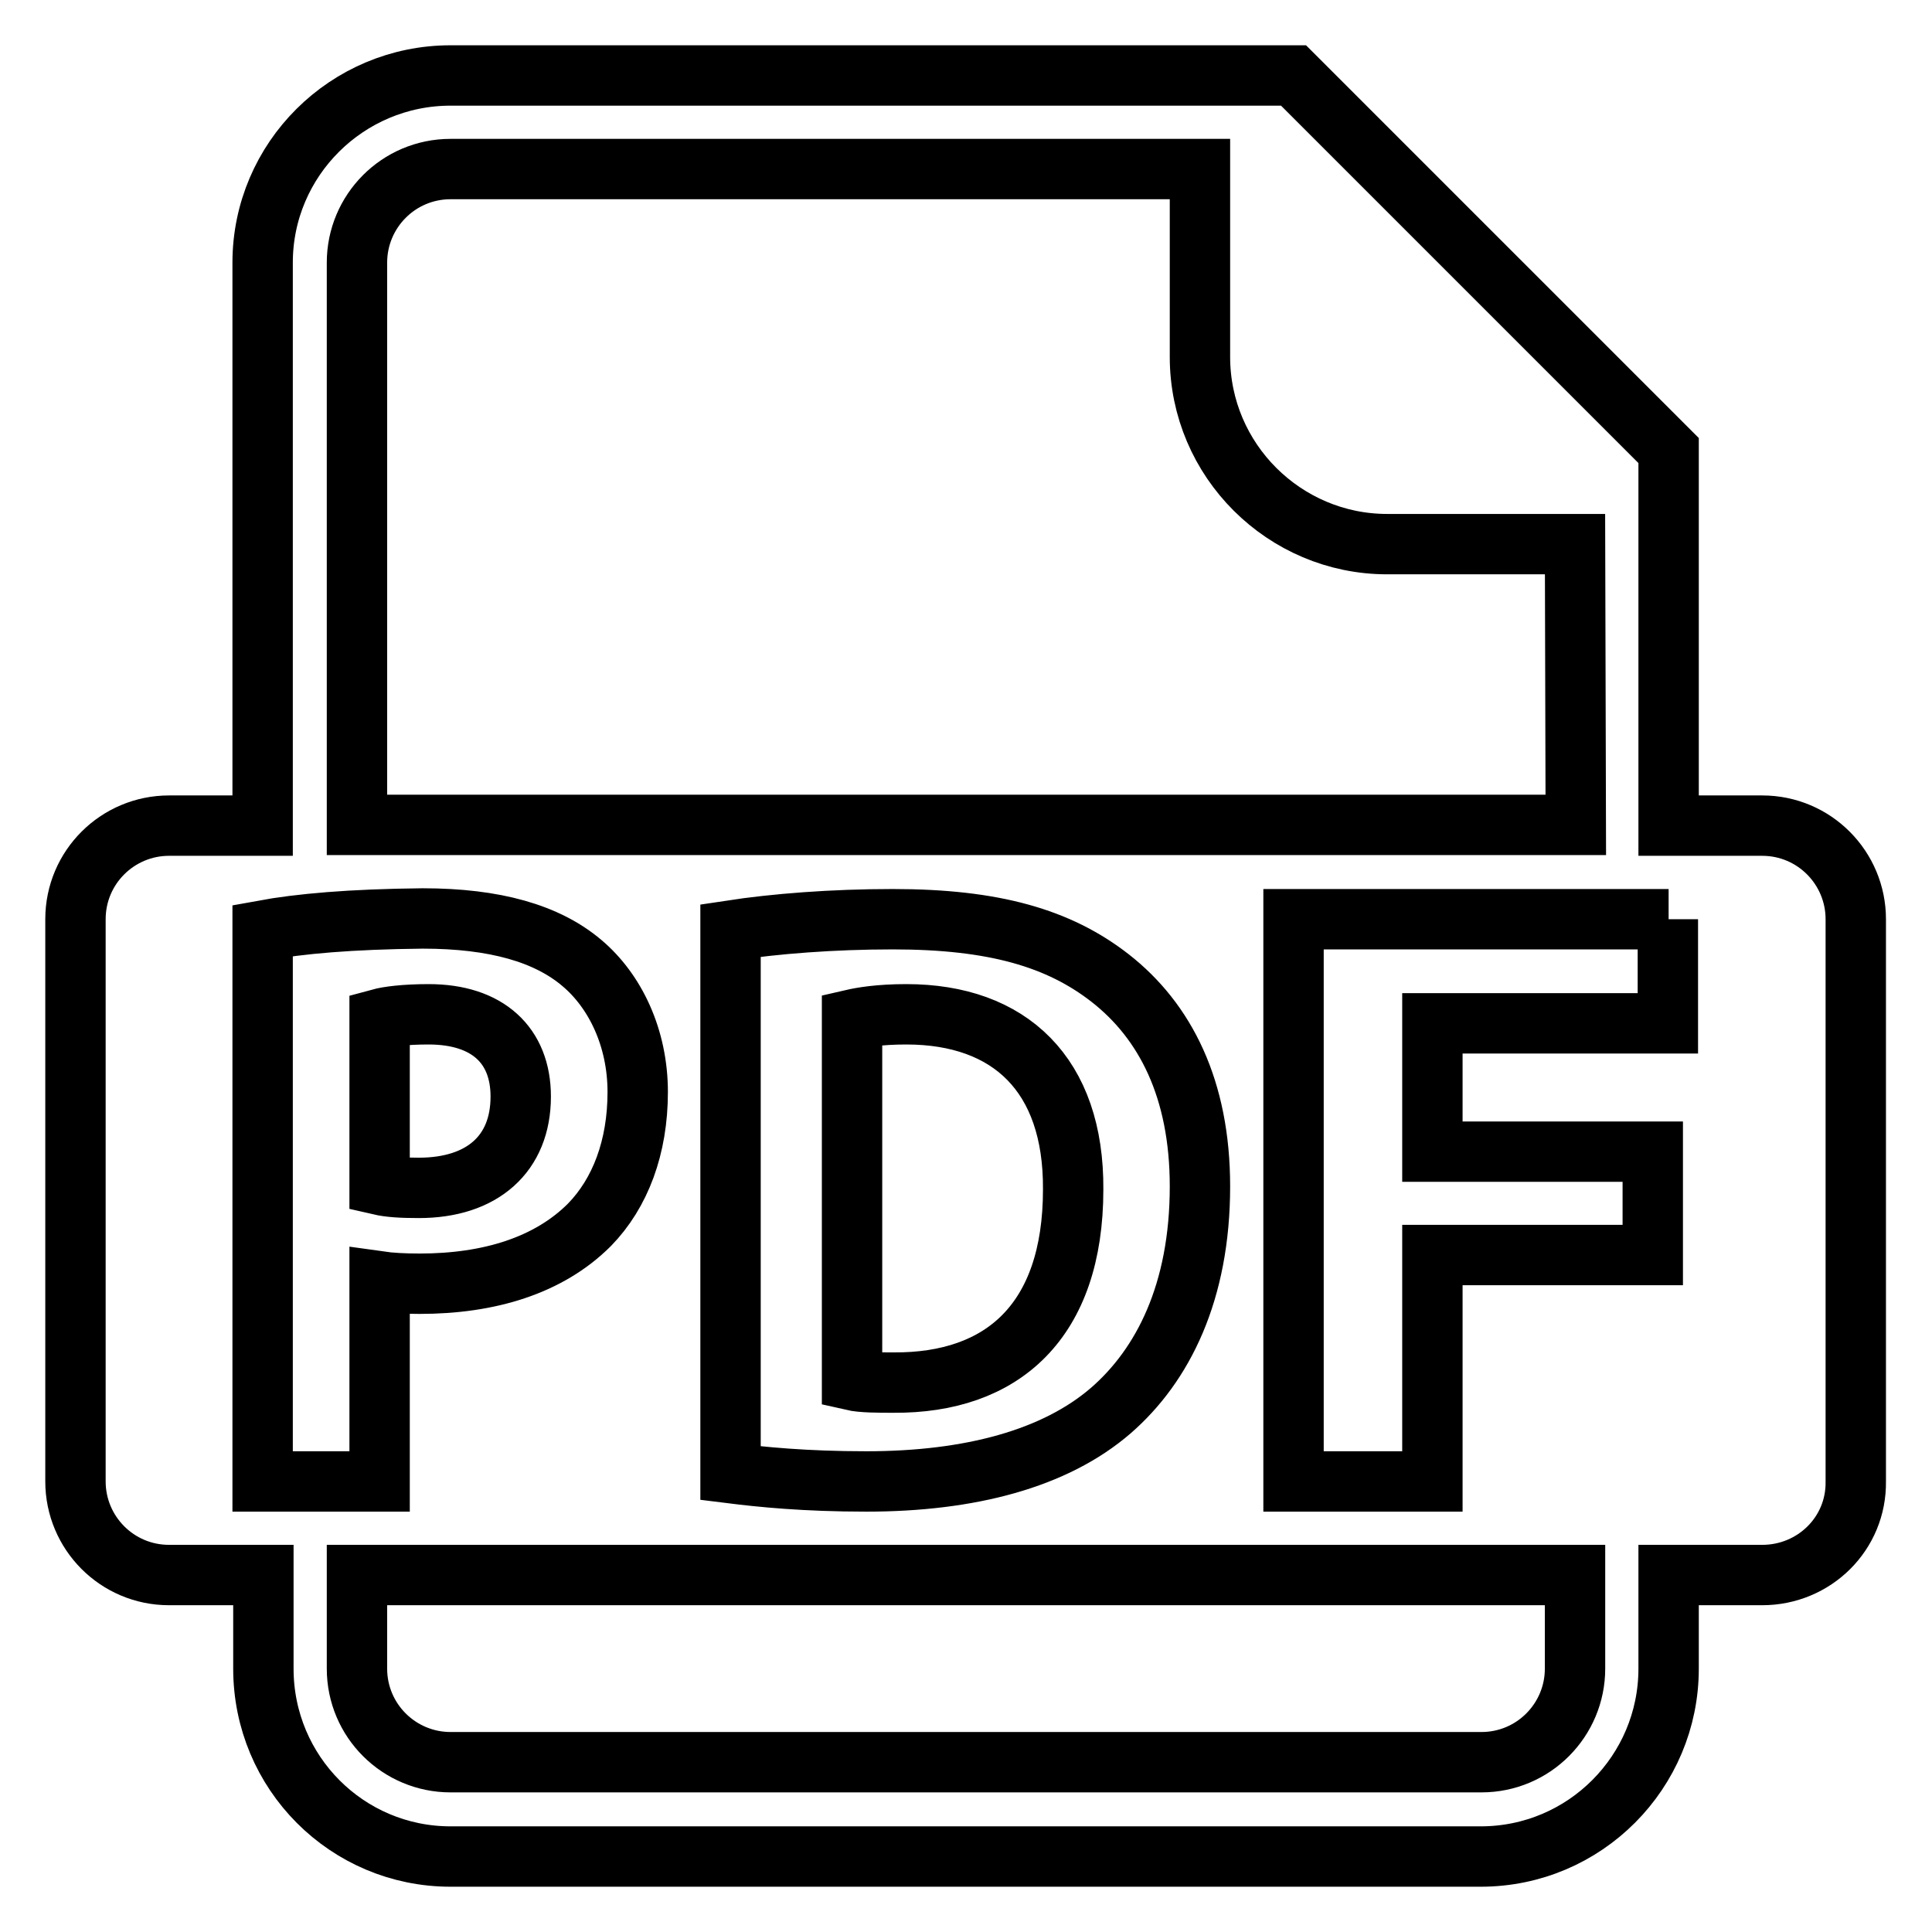
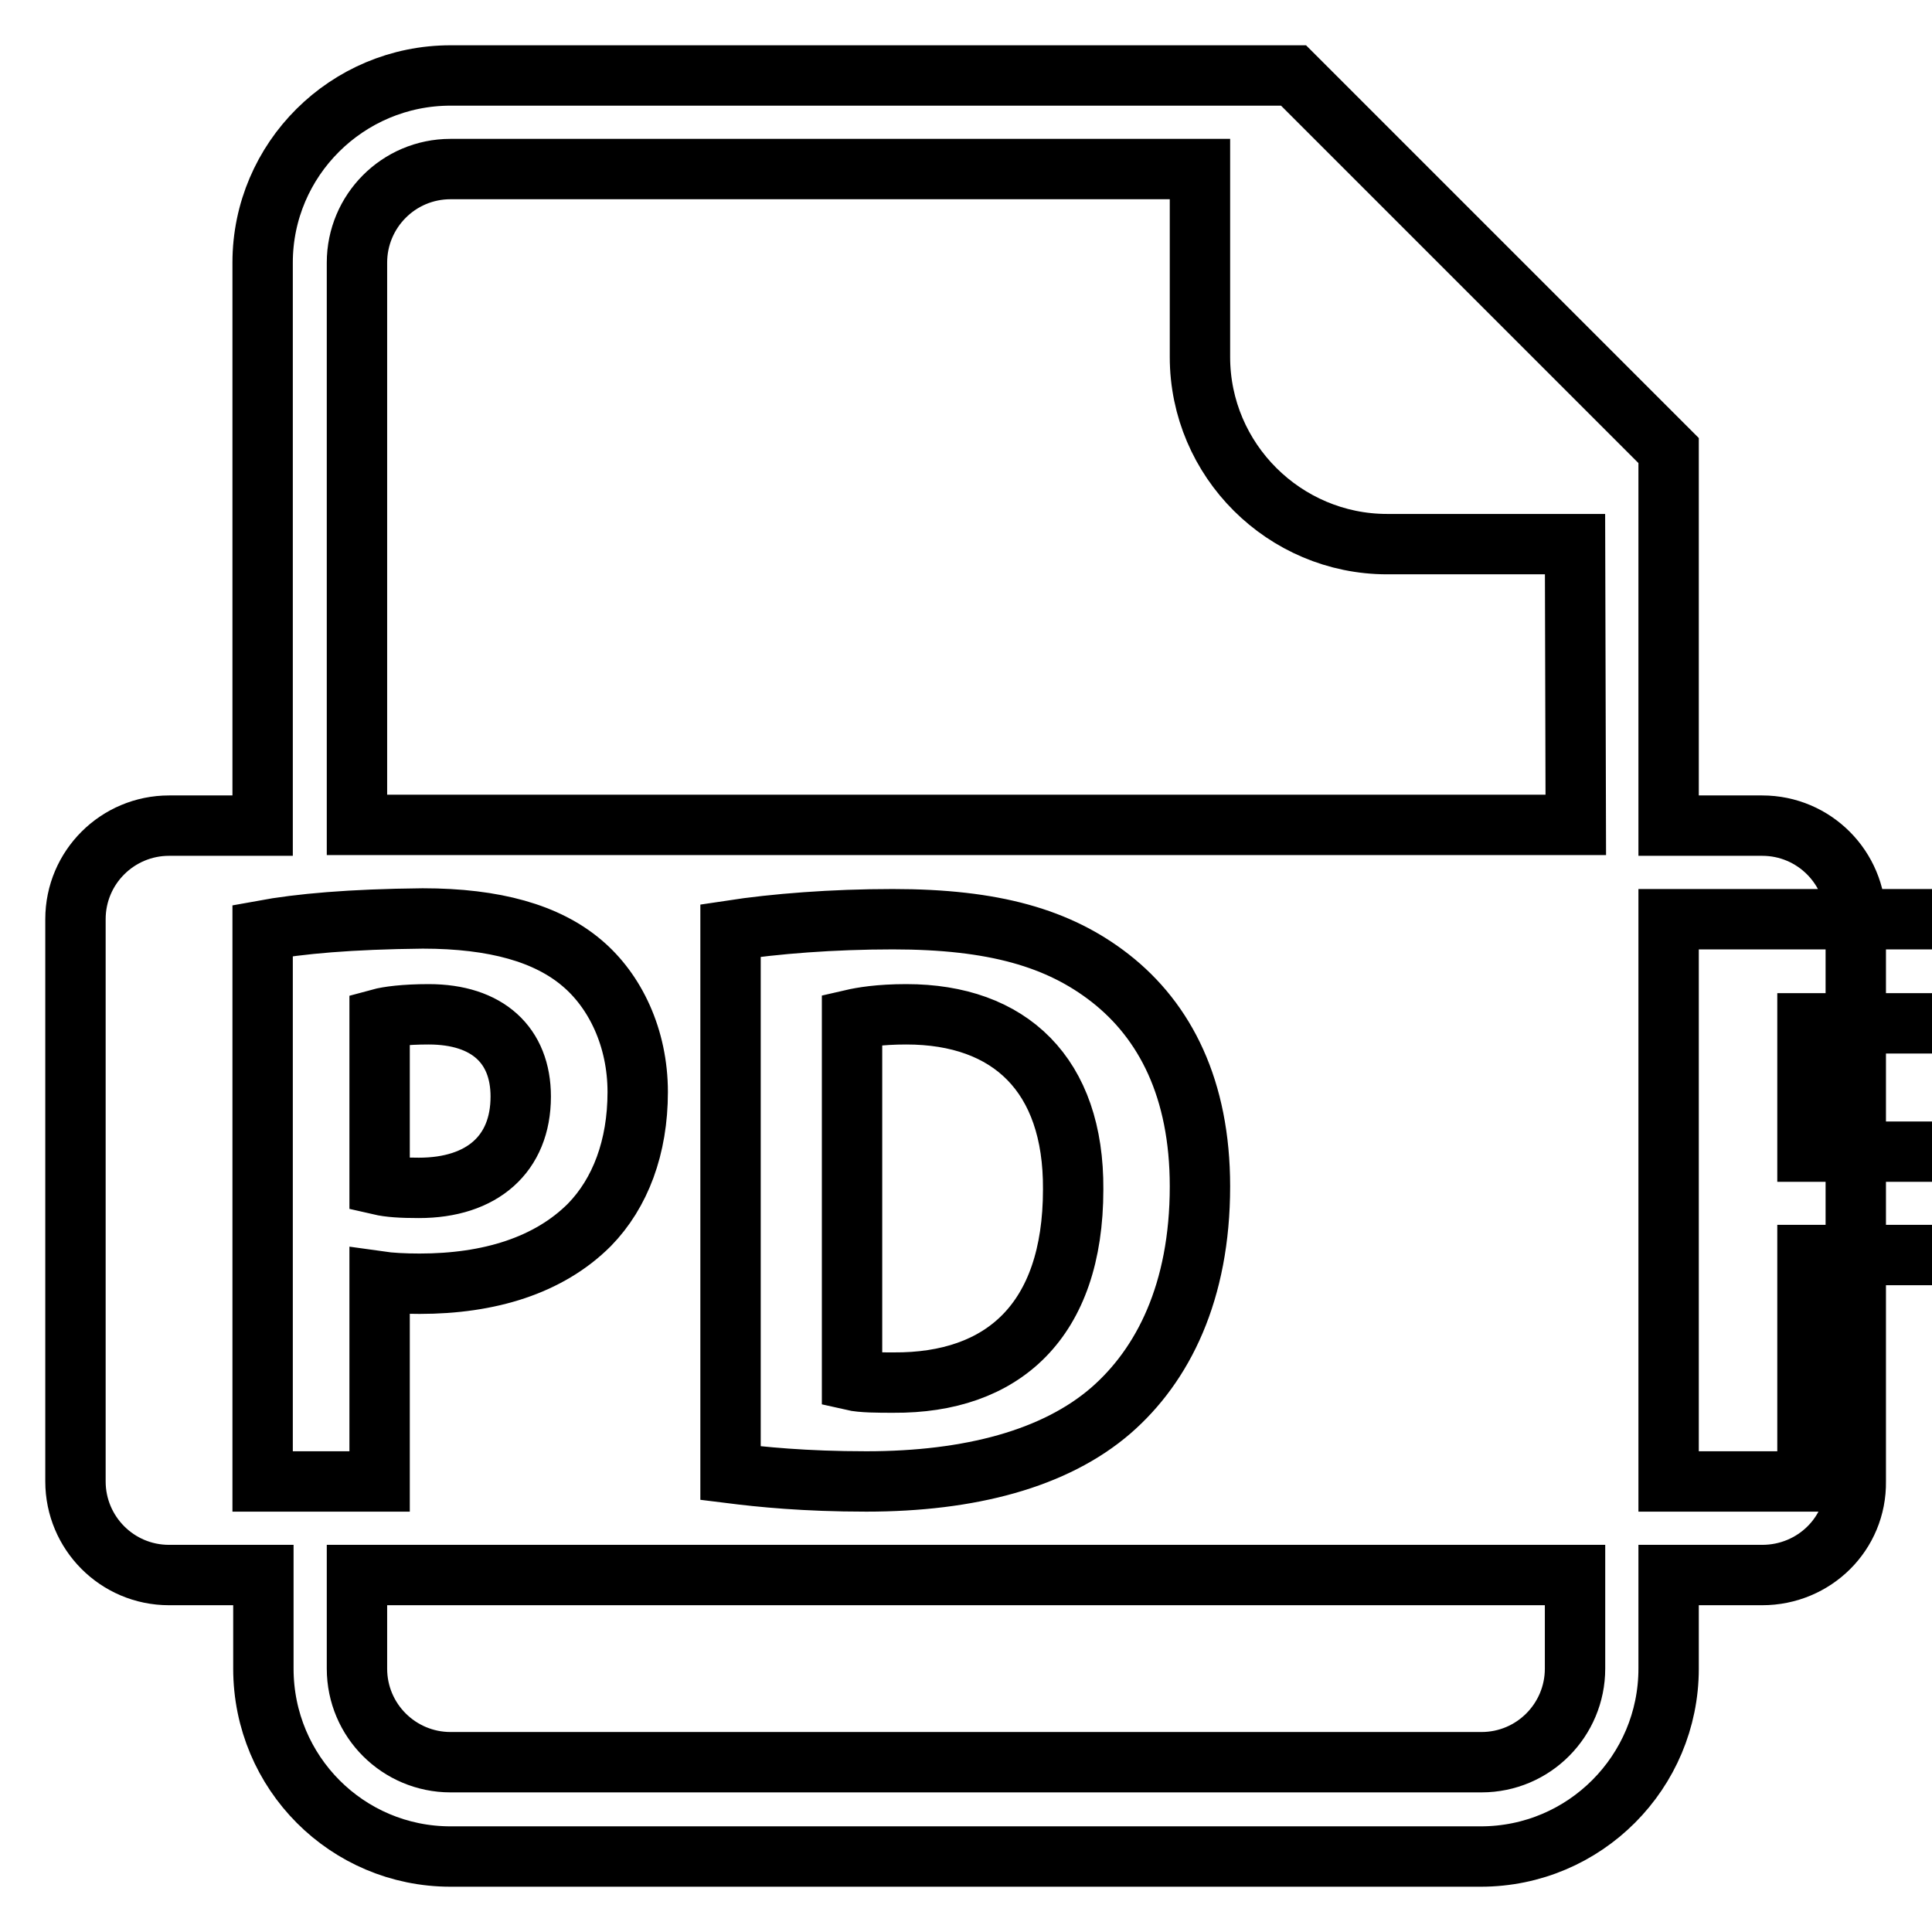
<svg xmlns="http://www.w3.org/2000/svg" version="1.1" x="0px" y="0px" viewBox="0 0 256 256" enable-background="new 0 0 256 256" xml:space="preserve">
  <g>
    <g>
-       <path stroke-width="8" fill-opacity="0" stroke="#000000" d="M233.5,208.7h-12.4v12.4c0,13.7-11.1,24.9-24.9,24.9H59.7c-13.7,0-24.8-11.1-24.8-24.9v-12.4H22.4c-6.9,0-12.4-5.6-12.4-12.4v-74.5c0-6.9,5.6-12.4,12.4-12.4h12.4V34.8C34.8,21.1,46,10,59.7,10H159h12.4l49.7,49.7v12.4v37.3h12.4c6.9,0,12.4,5.6,12.4,12.4v74.5C246,203.2,240.4,208.7,233.5,208.7z M47.3,221.1c0,6.9,5.6,12.4,12.4,12.4h136.6c6.9,0,12.4-5.6,12.4-12.4v-12.4H47.3V221.1z M159,157.2c0-12.9-4.6-21.9-11.9-27.6c-6.8-5.3-15.4-7.8-28.8-7.8c-8,0-15.6,0.6-21.5,1.5v71.9c4,0.5,9.8,1.1,18,1.1c13.7,0,25-3,32.4-9.4C154.1,180.9,159,171.2,159,157.2z M34.8,123.3v73l0,0h15.5v-26.5c1.4,0.2,3.3,0.3,5.3,0.3c9.2,0,17.1-2.4,22.5-7.8c4.1-4.2,6.4-10.3,6.4-17.6c0-7.2-3-13.4-7.4-17.1c-4.6-3.9-11.5-5.9-21.1-5.9C46.4,121.8,39.7,122.4,34.8,123.3z M208.7,72.1h-24.9C170.2,72.1,159,61,159,47.3V22.4H59.7c-6.9,0-12.4,5.6-12.4,12.4v74.5h161.5L208.7,72.1L208.7,72.1z M221.1,121.8h-49.7v74.5h18.4v-30h29.2v-13.7h-29.2v-17h31.2V121.8z M69,145.3c0,7.6-5.1,12.1-13.5,12.1c-2.3,0-3.9-0.1-5.2-0.4V135c1.1-0.3,3.3-0.6,6.5-0.6C64.6,134.4,69,138.5,69,145.3z M112.9,135.1c1.3-0.3,3.6-0.7,7.2-0.7c13.7,0,22.2,8,22.1,23.2c0,17.5-9.4,25.7-23.8,25.6c-2,0-4.2,0-5.5-0.3V135.1z" />
+       <path stroke-width="8" fill-opacity="0" stroke="#000000" d="M233.5,208.7h-12.4v12.4c0,13.7-11.1,24.9-24.9,24.9H59.7c-13.7,0-24.8-11.1-24.8-24.9v-12.4H22.4c-6.9,0-12.4-5.6-12.4-12.4v-74.5c0-6.9,5.6-12.4,12.4-12.4h12.4V34.8C34.8,21.1,46,10,59.7,10H159h12.4l49.7,49.7v12.4v37.3h12.4c6.9,0,12.4,5.6,12.4,12.4v74.5C246,203.2,240.4,208.7,233.5,208.7z M47.3,221.1c0,6.9,5.6,12.4,12.4,12.4h136.6c6.9,0,12.4-5.6,12.4-12.4v-12.4H47.3V221.1z M159,157.2c0-12.9-4.6-21.9-11.9-27.6c-6.8-5.3-15.4-7.8-28.8-7.8c-8,0-15.6,0.6-21.5,1.5v71.9c4,0.5,9.8,1.1,18,1.1c13.7,0,25-3,32.4-9.4C154.1,180.9,159,171.2,159,157.2z M34.8,123.3v73l0,0h15.5v-26.5c1.4,0.2,3.3,0.3,5.3,0.3c9.2,0,17.1-2.4,22.5-7.8c4.1-4.2,6.4-10.3,6.4-17.6c0-7.2-3-13.4-7.4-17.1c-4.6-3.9-11.5-5.9-21.1-5.9C46.4,121.8,39.7,122.4,34.8,123.3z M208.7,72.1h-24.9C170.2,72.1,159,61,159,47.3V22.4H59.7c-6.9,0-12.4,5.6-12.4,12.4v74.5h161.5L208.7,72.1L208.7,72.1z M221.1,121.8v74.5h18.4v-30h29.2v-13.7h-29.2v-17h31.2V121.8z M69,145.3c0,7.6-5.1,12.1-13.5,12.1c-2.3,0-3.9-0.1-5.2-0.4V135c1.1-0.3,3.3-0.6,6.5-0.6C64.6,134.4,69,138.5,69,145.3z M112.9,135.1c1.3-0.3,3.6-0.7,7.2-0.7c13.7,0,22.2,8,22.1,23.2c0,17.5-9.4,25.7-23.8,25.6c-2,0-4.2,0-5.5-0.3V135.1z" />
    </g>
  </g>
</svg>